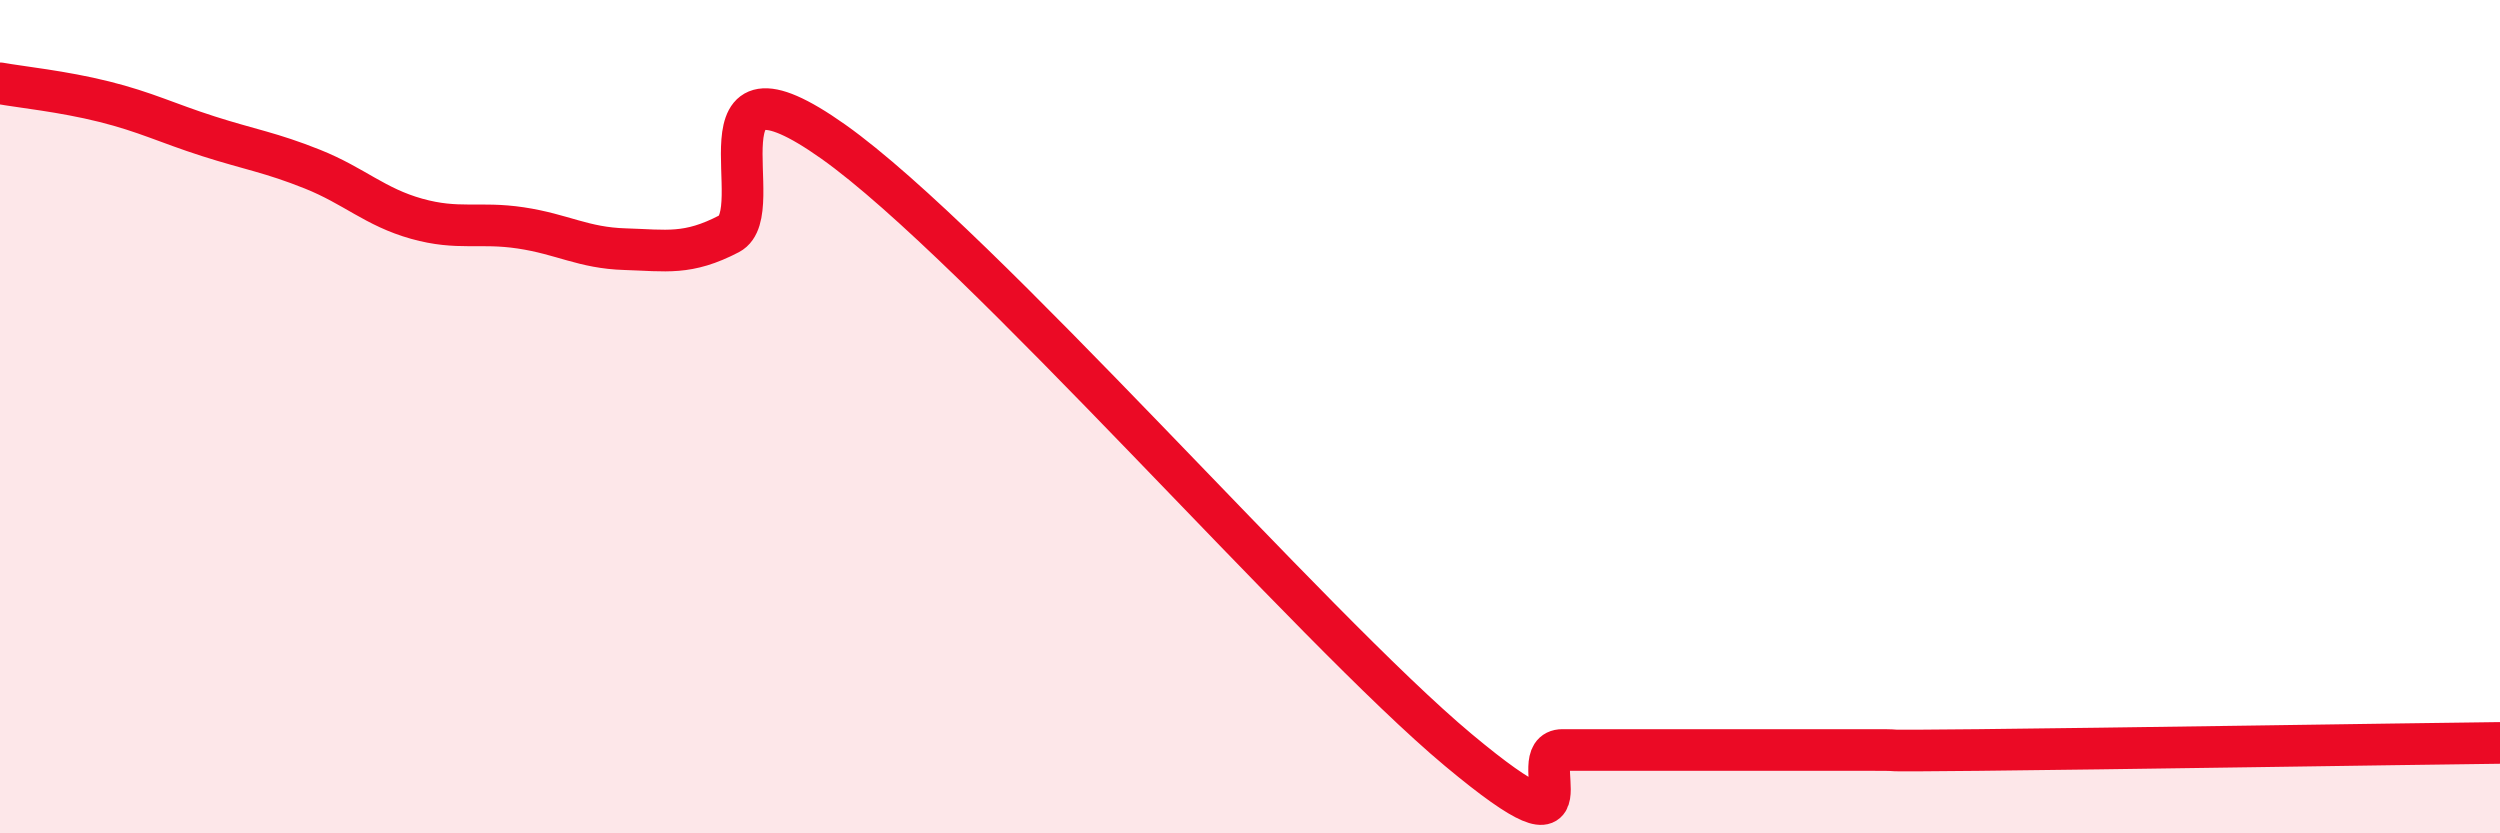
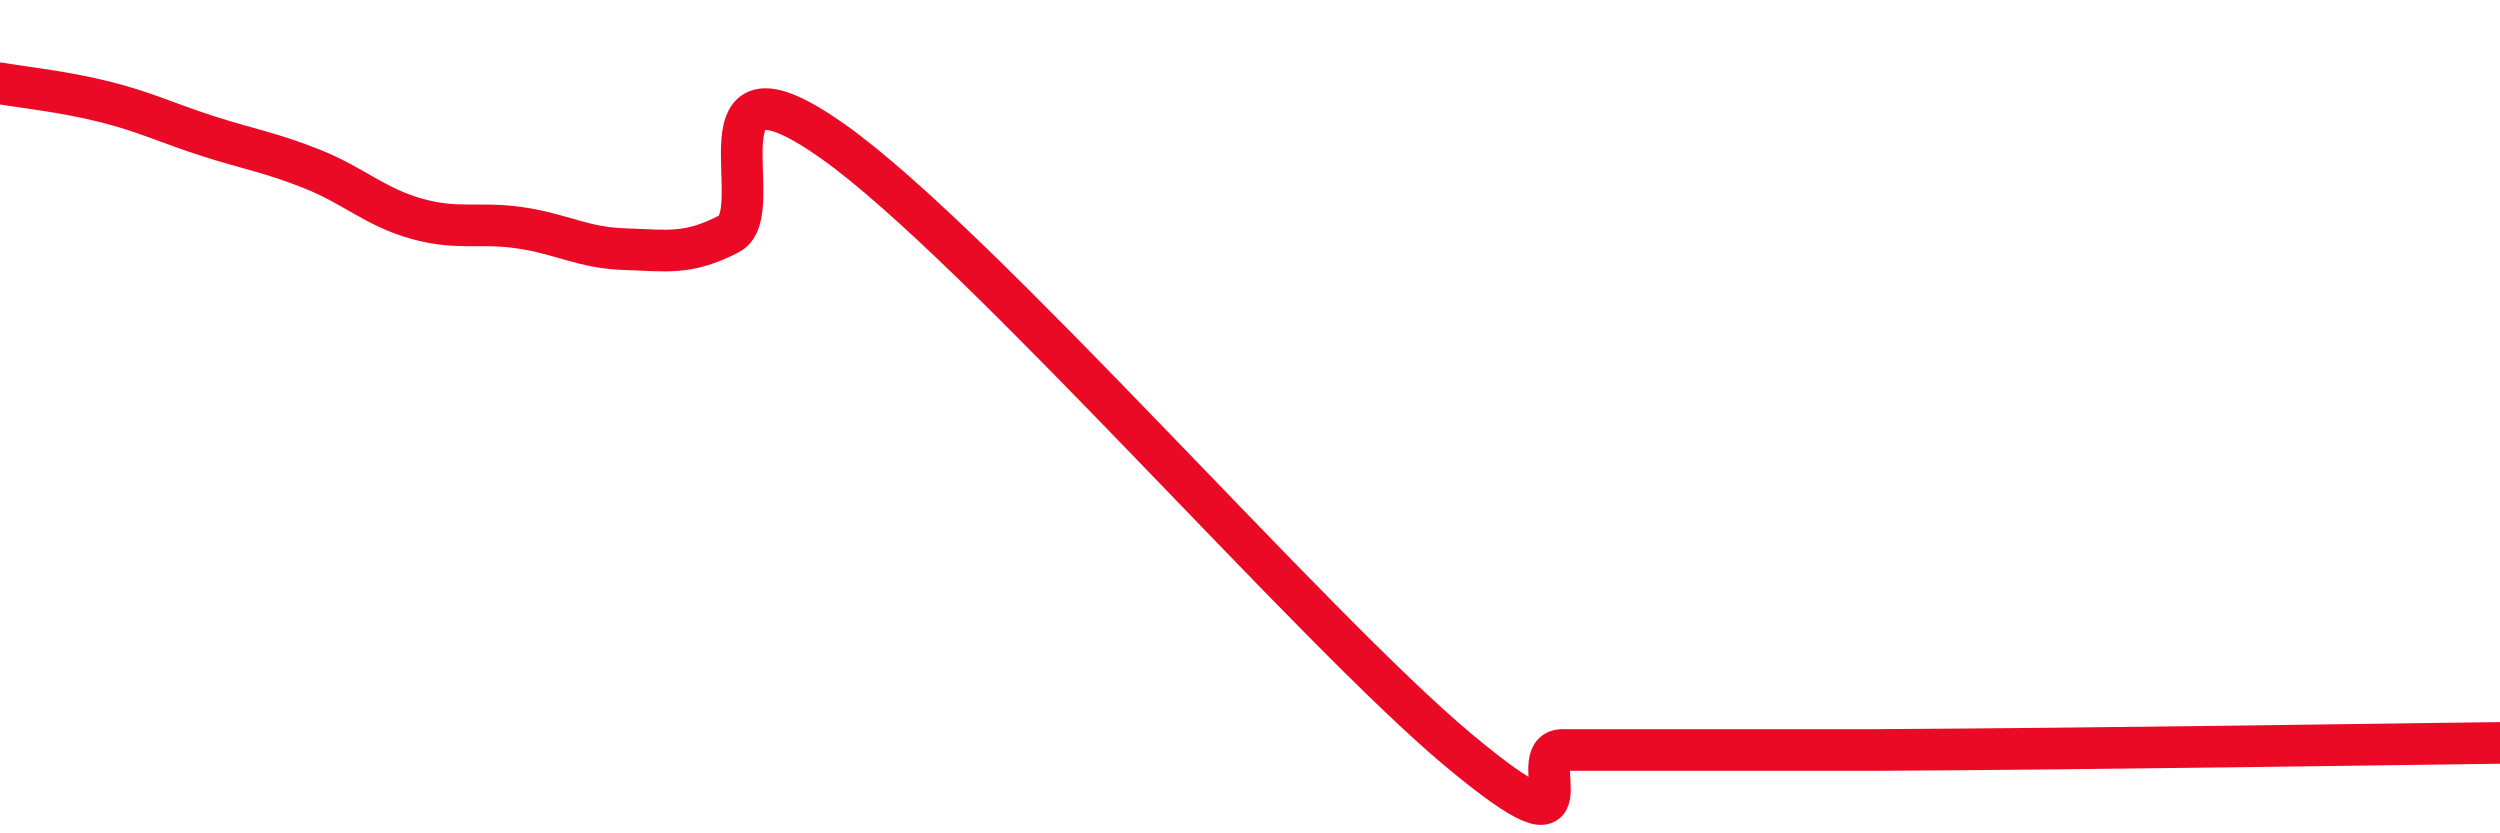
<svg xmlns="http://www.w3.org/2000/svg" width="60" height="20" viewBox="0 0 60 20">
-   <path d="M 0,2 C 0.5,2.09 1.5,2.19 2.5,2.44 C 3.5,2.69 4,2.95 5,3.27 C 6,3.59 6.5,3.66 7.5,4.06 C 8.5,4.46 9,4.97 10,5.25 C 11,5.53 11.5,5.32 12.5,5.47 C 13.5,5.62 14,5.95 15,5.98 C 16,6.01 16.5,6.13 17.5,5.61 C 18.5,5.09 16.5,0.92 20,3.4 C 23.5,5.88 31.5,15.08 35,18 C 38.5,20.92 36.5,18 37.5,18 C 38.5,18 39,18 40,18 C 41,18 41.5,18 42.5,18 C 43.5,18 44,18 45,18 C 46,18 44.5,18.03 47.5,18 C 50.5,17.97 57.5,17.86 60,17.83L60 20L0 20Z" fill="#EB0A25" opacity="0.1" stroke-linecap="round" stroke-linejoin="round" />
-   <path d="M 0,2 C 0.5,2.09 1.5,2.19 2.5,2.44 C 3.5,2.69 4,2.95 5,3.27 C 6,3.59 6.5,3.66 7.5,4.06 C 8.5,4.46 9,4.97 10,5.25 C 11,5.53 11.5,5.32 12.5,5.47 C 13.5,5.62 14,5.95 15,5.98 C 16,6.01 16.5,6.13 17.5,5.61 C 18.5,5.09 16.5,0.92 20,3.4 C 23.5,5.88 31.5,15.08 35,18 C 38.5,20.92 36.5,18 37.5,18 C 38.5,18 39,18 40,18 C 41,18 41.5,18 42.5,18 C 43.5,18 44,18 45,18 C 46,18 44.5,18.03 47.5,18 C 50.5,17.97 57.5,17.86 60,17.83" stroke="#EB0A25" stroke-width="1" fill="none" stroke-linecap="round" stroke-linejoin="round" />
+   <path d="M 0,2 C 0.5,2.09 1.5,2.19 2.5,2.44 C 3.5,2.69 4,2.95 5,3.27 C 6,3.59 6.5,3.66 7.5,4.06 C 8.5,4.46 9,4.97 10,5.25 C 11,5.53 11.5,5.32 12.5,5.47 C 13.5,5.62 14,5.95 15,5.98 C 16,6.01 16.5,6.13 17.5,5.61 C 18.5,5.09 16.5,0.92 20,3.4 C 23.5,5.88 31.5,15.08 35,18 C 38.5,20.92 36.5,18 37.5,18 C 38.5,18 39,18 40,18 C 41,18 41.5,18 42.5,18 C 43.5,18 44,18 45,18 C 50.5,17.97 57.5,17.86 60,17.83" stroke="#EB0A25" stroke-width="1" fill="none" stroke-linecap="round" stroke-linejoin="round" />
</svg>